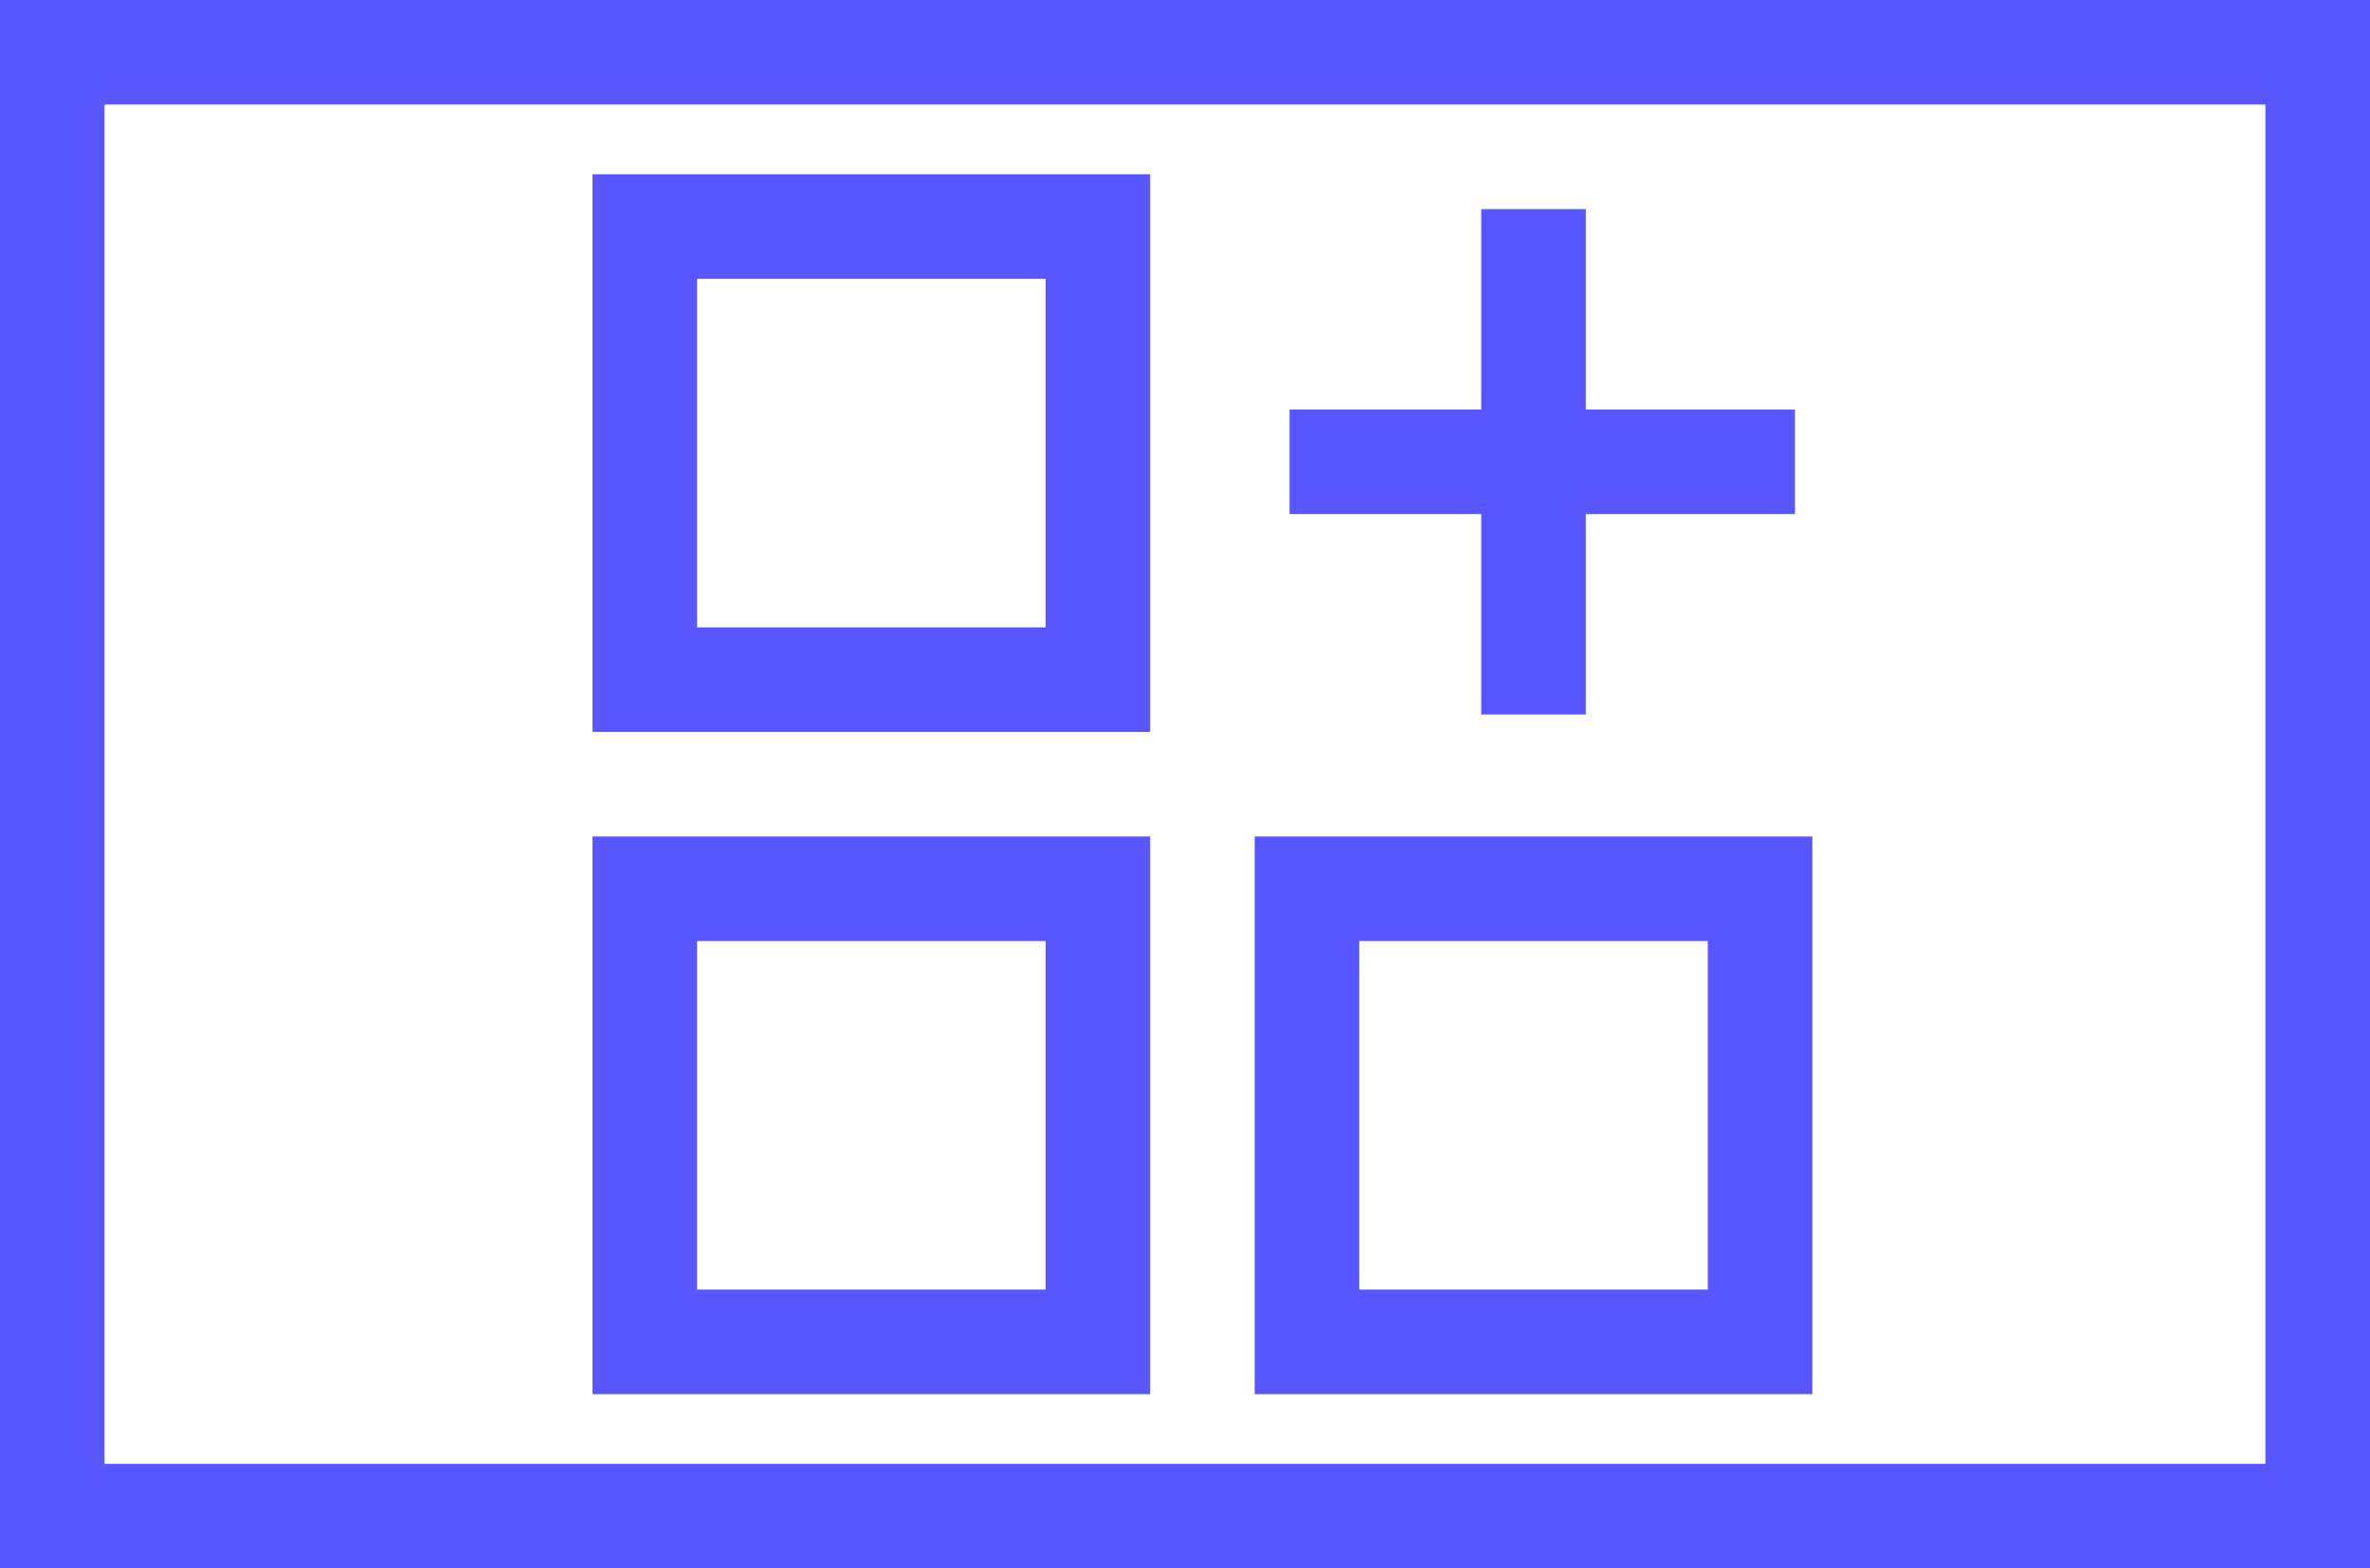
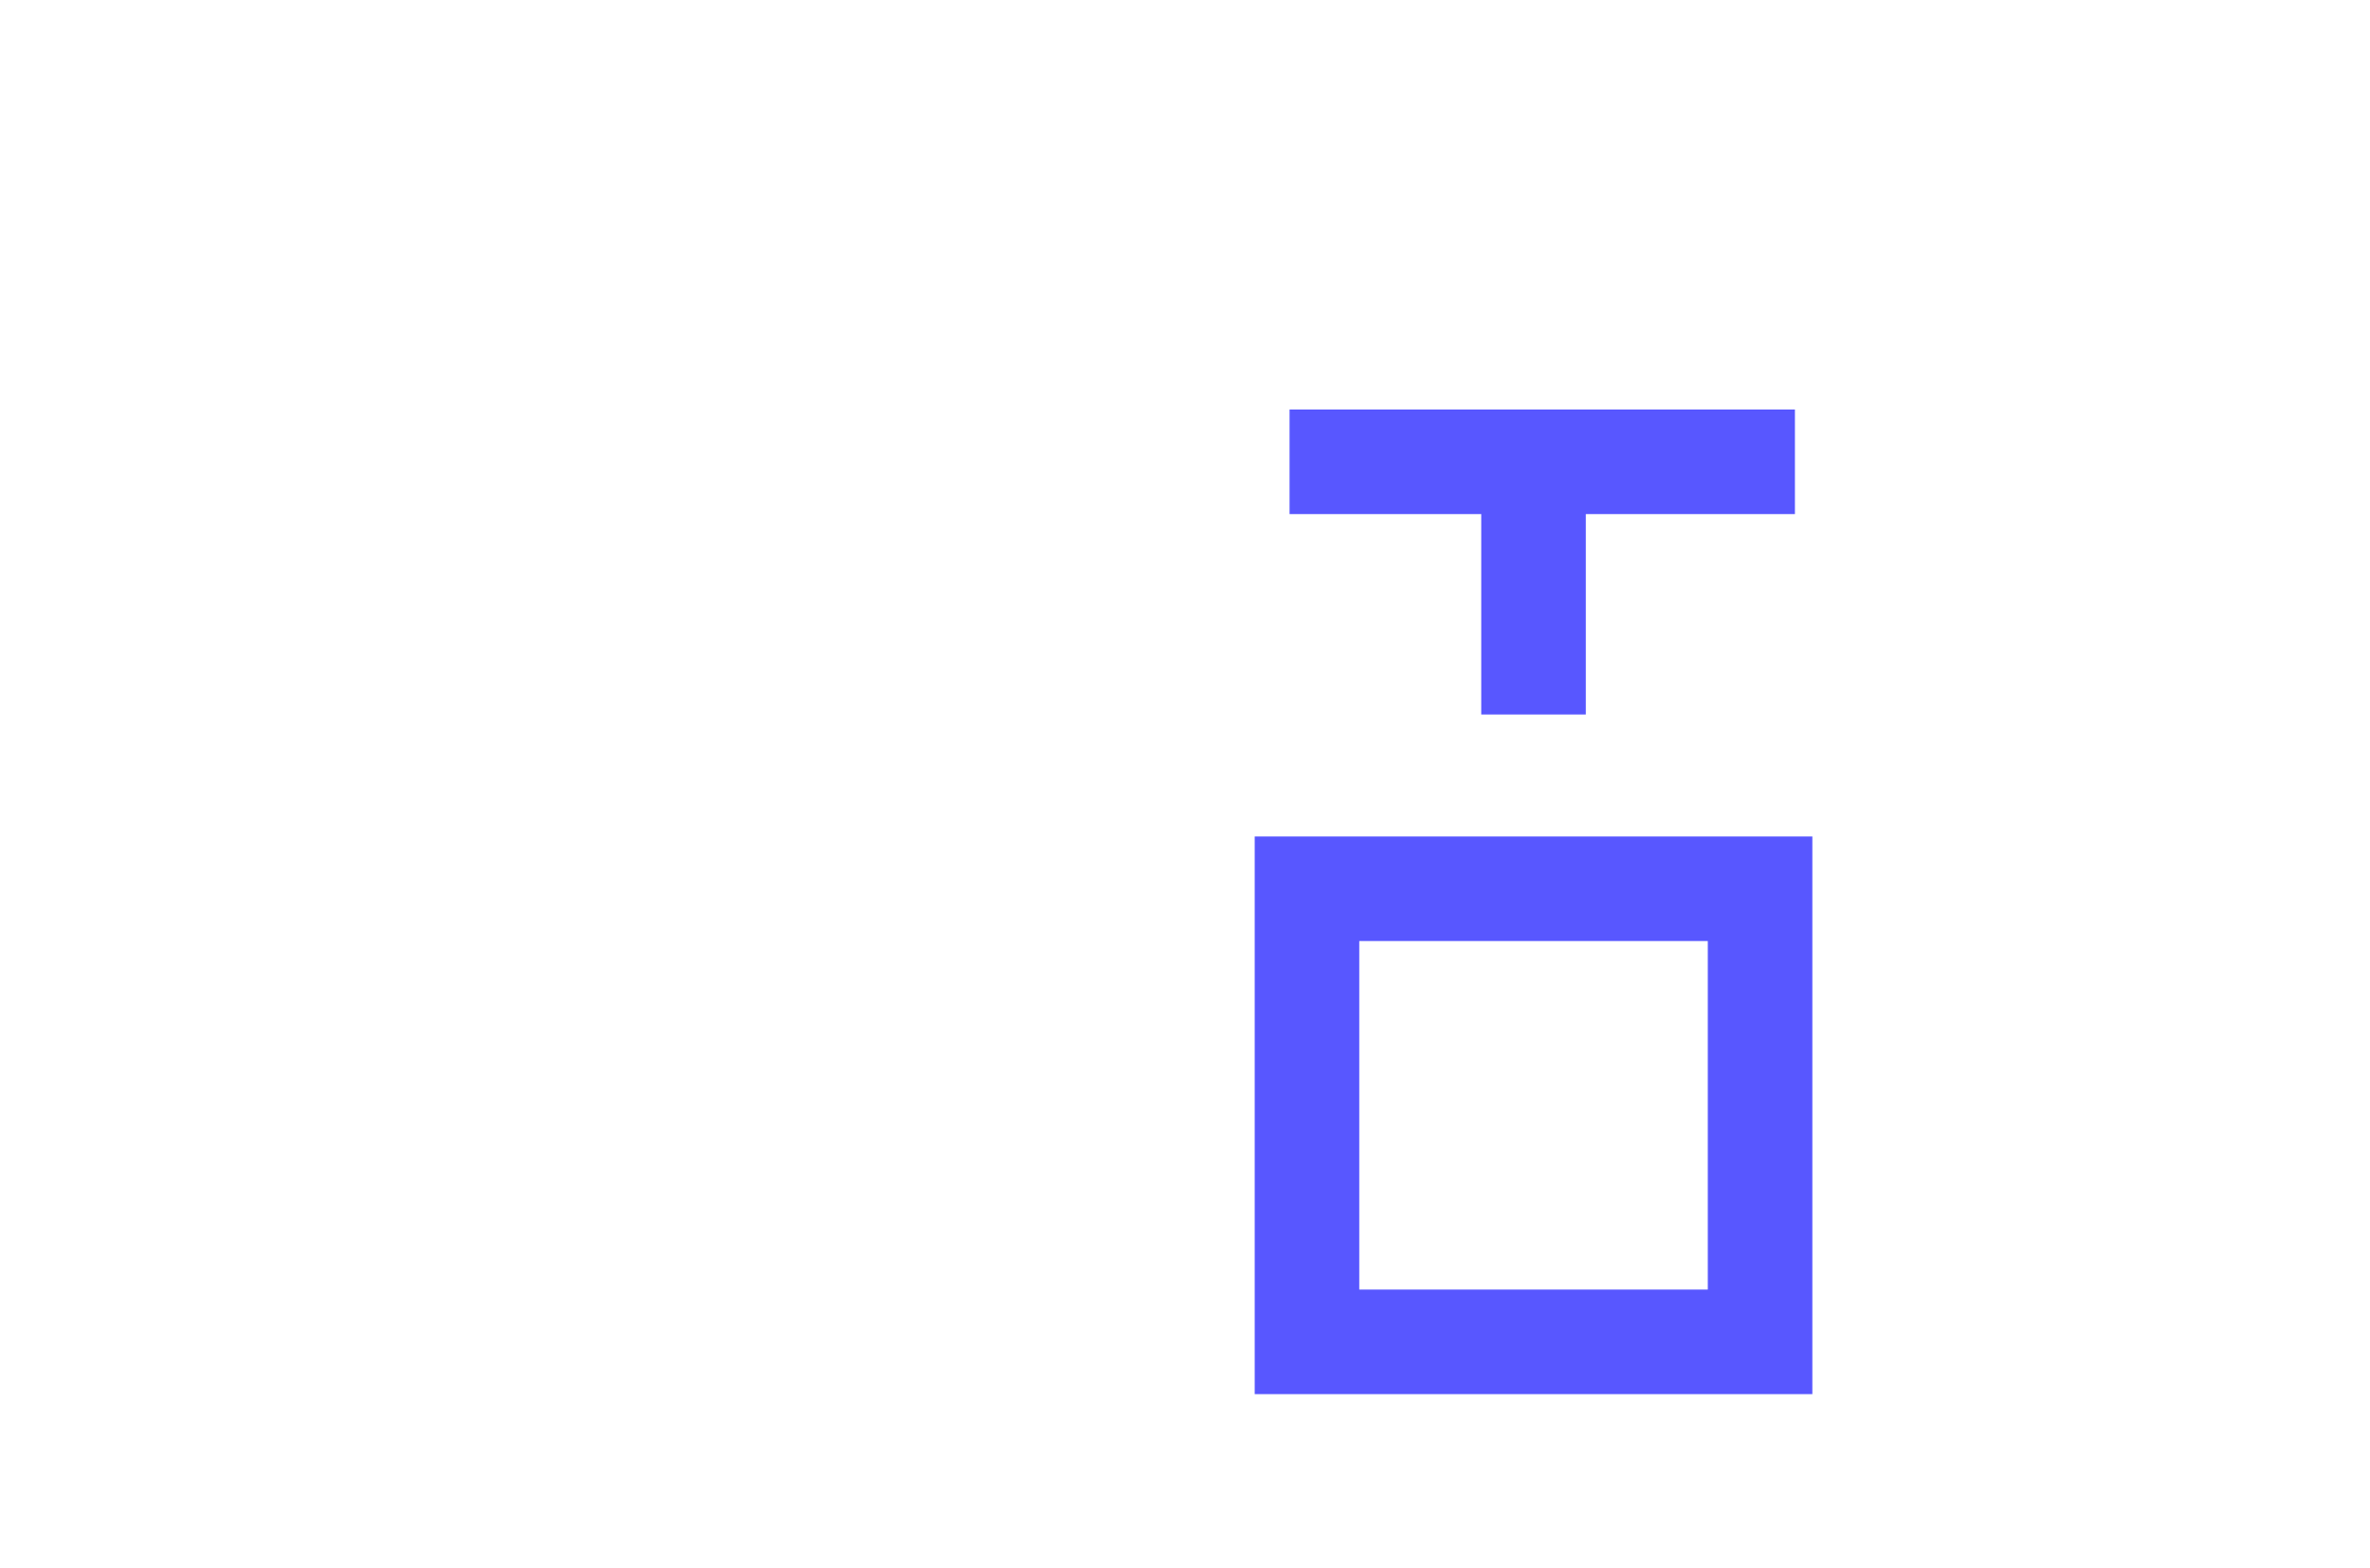
<svg xmlns="http://www.w3.org/2000/svg" width="68" height="45" viewBox="0 0 68 45" fill="none">
-   <rect x="18.5" y="6.5" width="13" height="13" stroke="#5857FF" stroke-width="3" />
-   <rect x="18.5" y="25.5" width="13" height="13" stroke="#5857FF" stroke-width="3" />
  <rect x="37.5" y="25.5" width="13" height="13" stroke="#5857FF" stroke-width="3" />
-   <path d="M44 6V13.25M44 20.5V13.25M44 13.25H37M44 13.25H51.5" stroke="#5857FF" stroke-width="3" />
-   <rect x="1.5" y="1.5" width="65" height="42" stroke="#5857FF" stroke-width="3" />
+   <path d="M44 6M44 20.5V13.25M44 13.25H37M44 13.25H51.5" stroke="#5857FF" stroke-width="3" />
</svg>